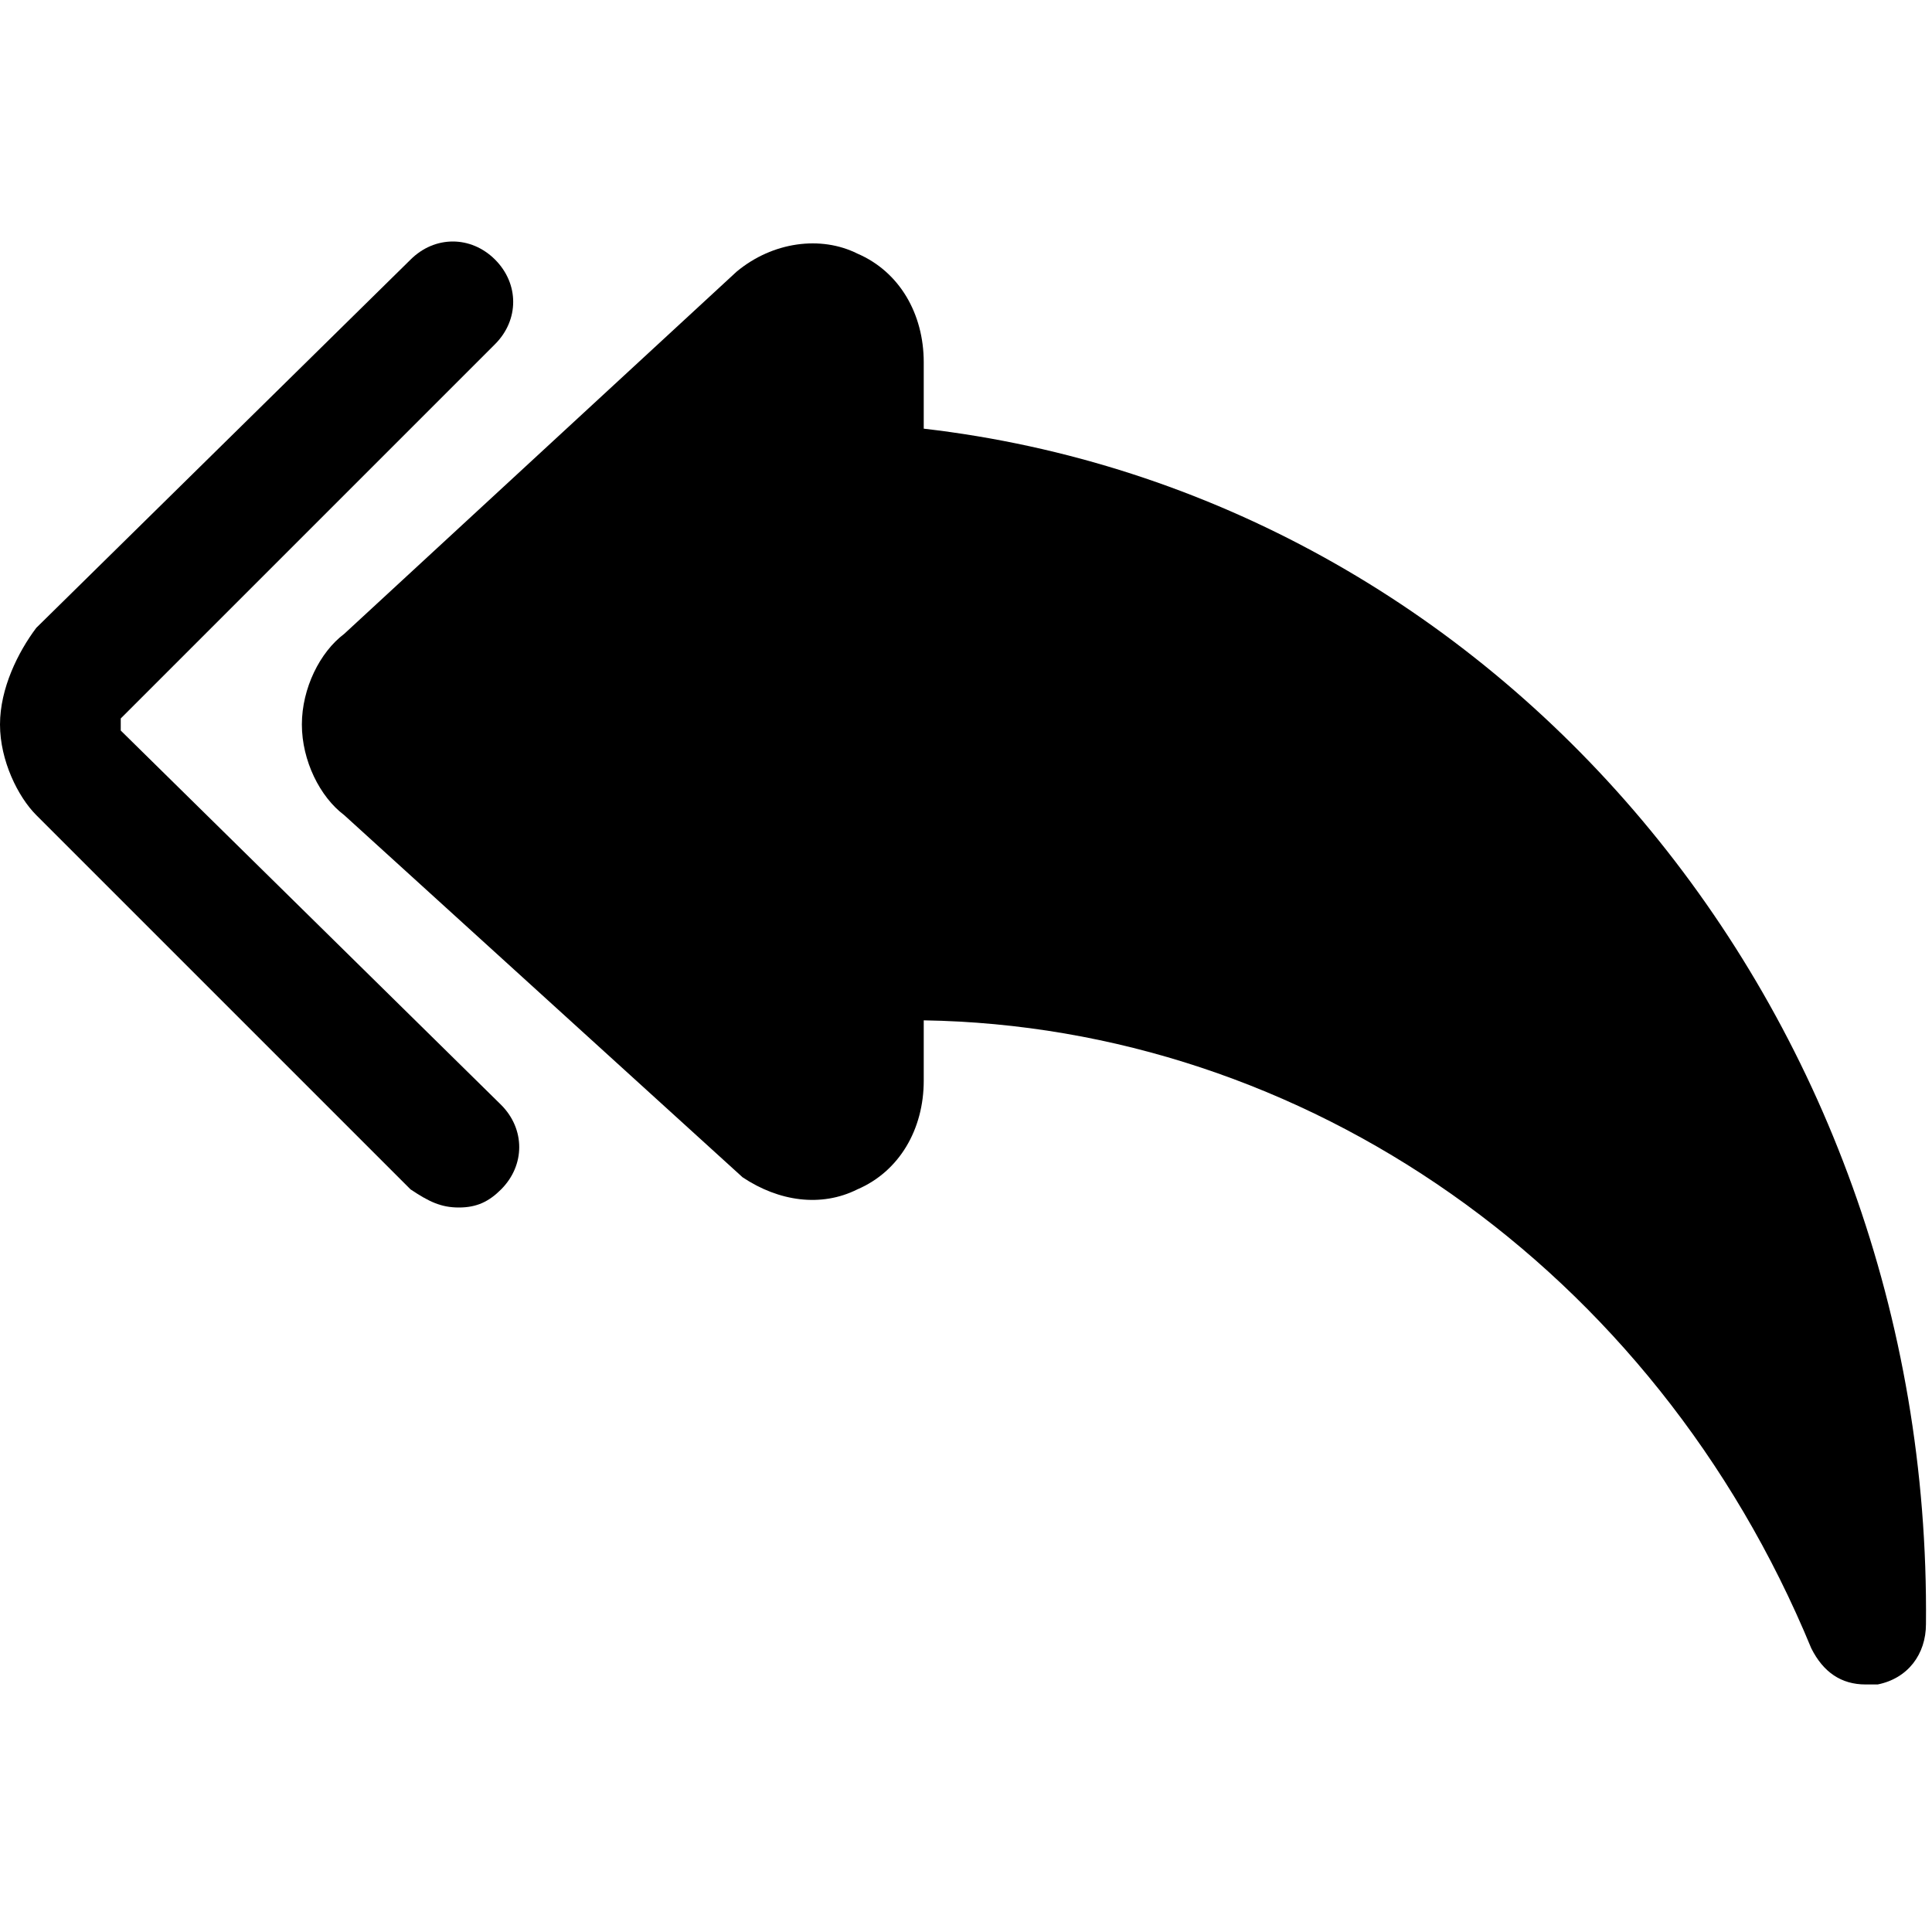
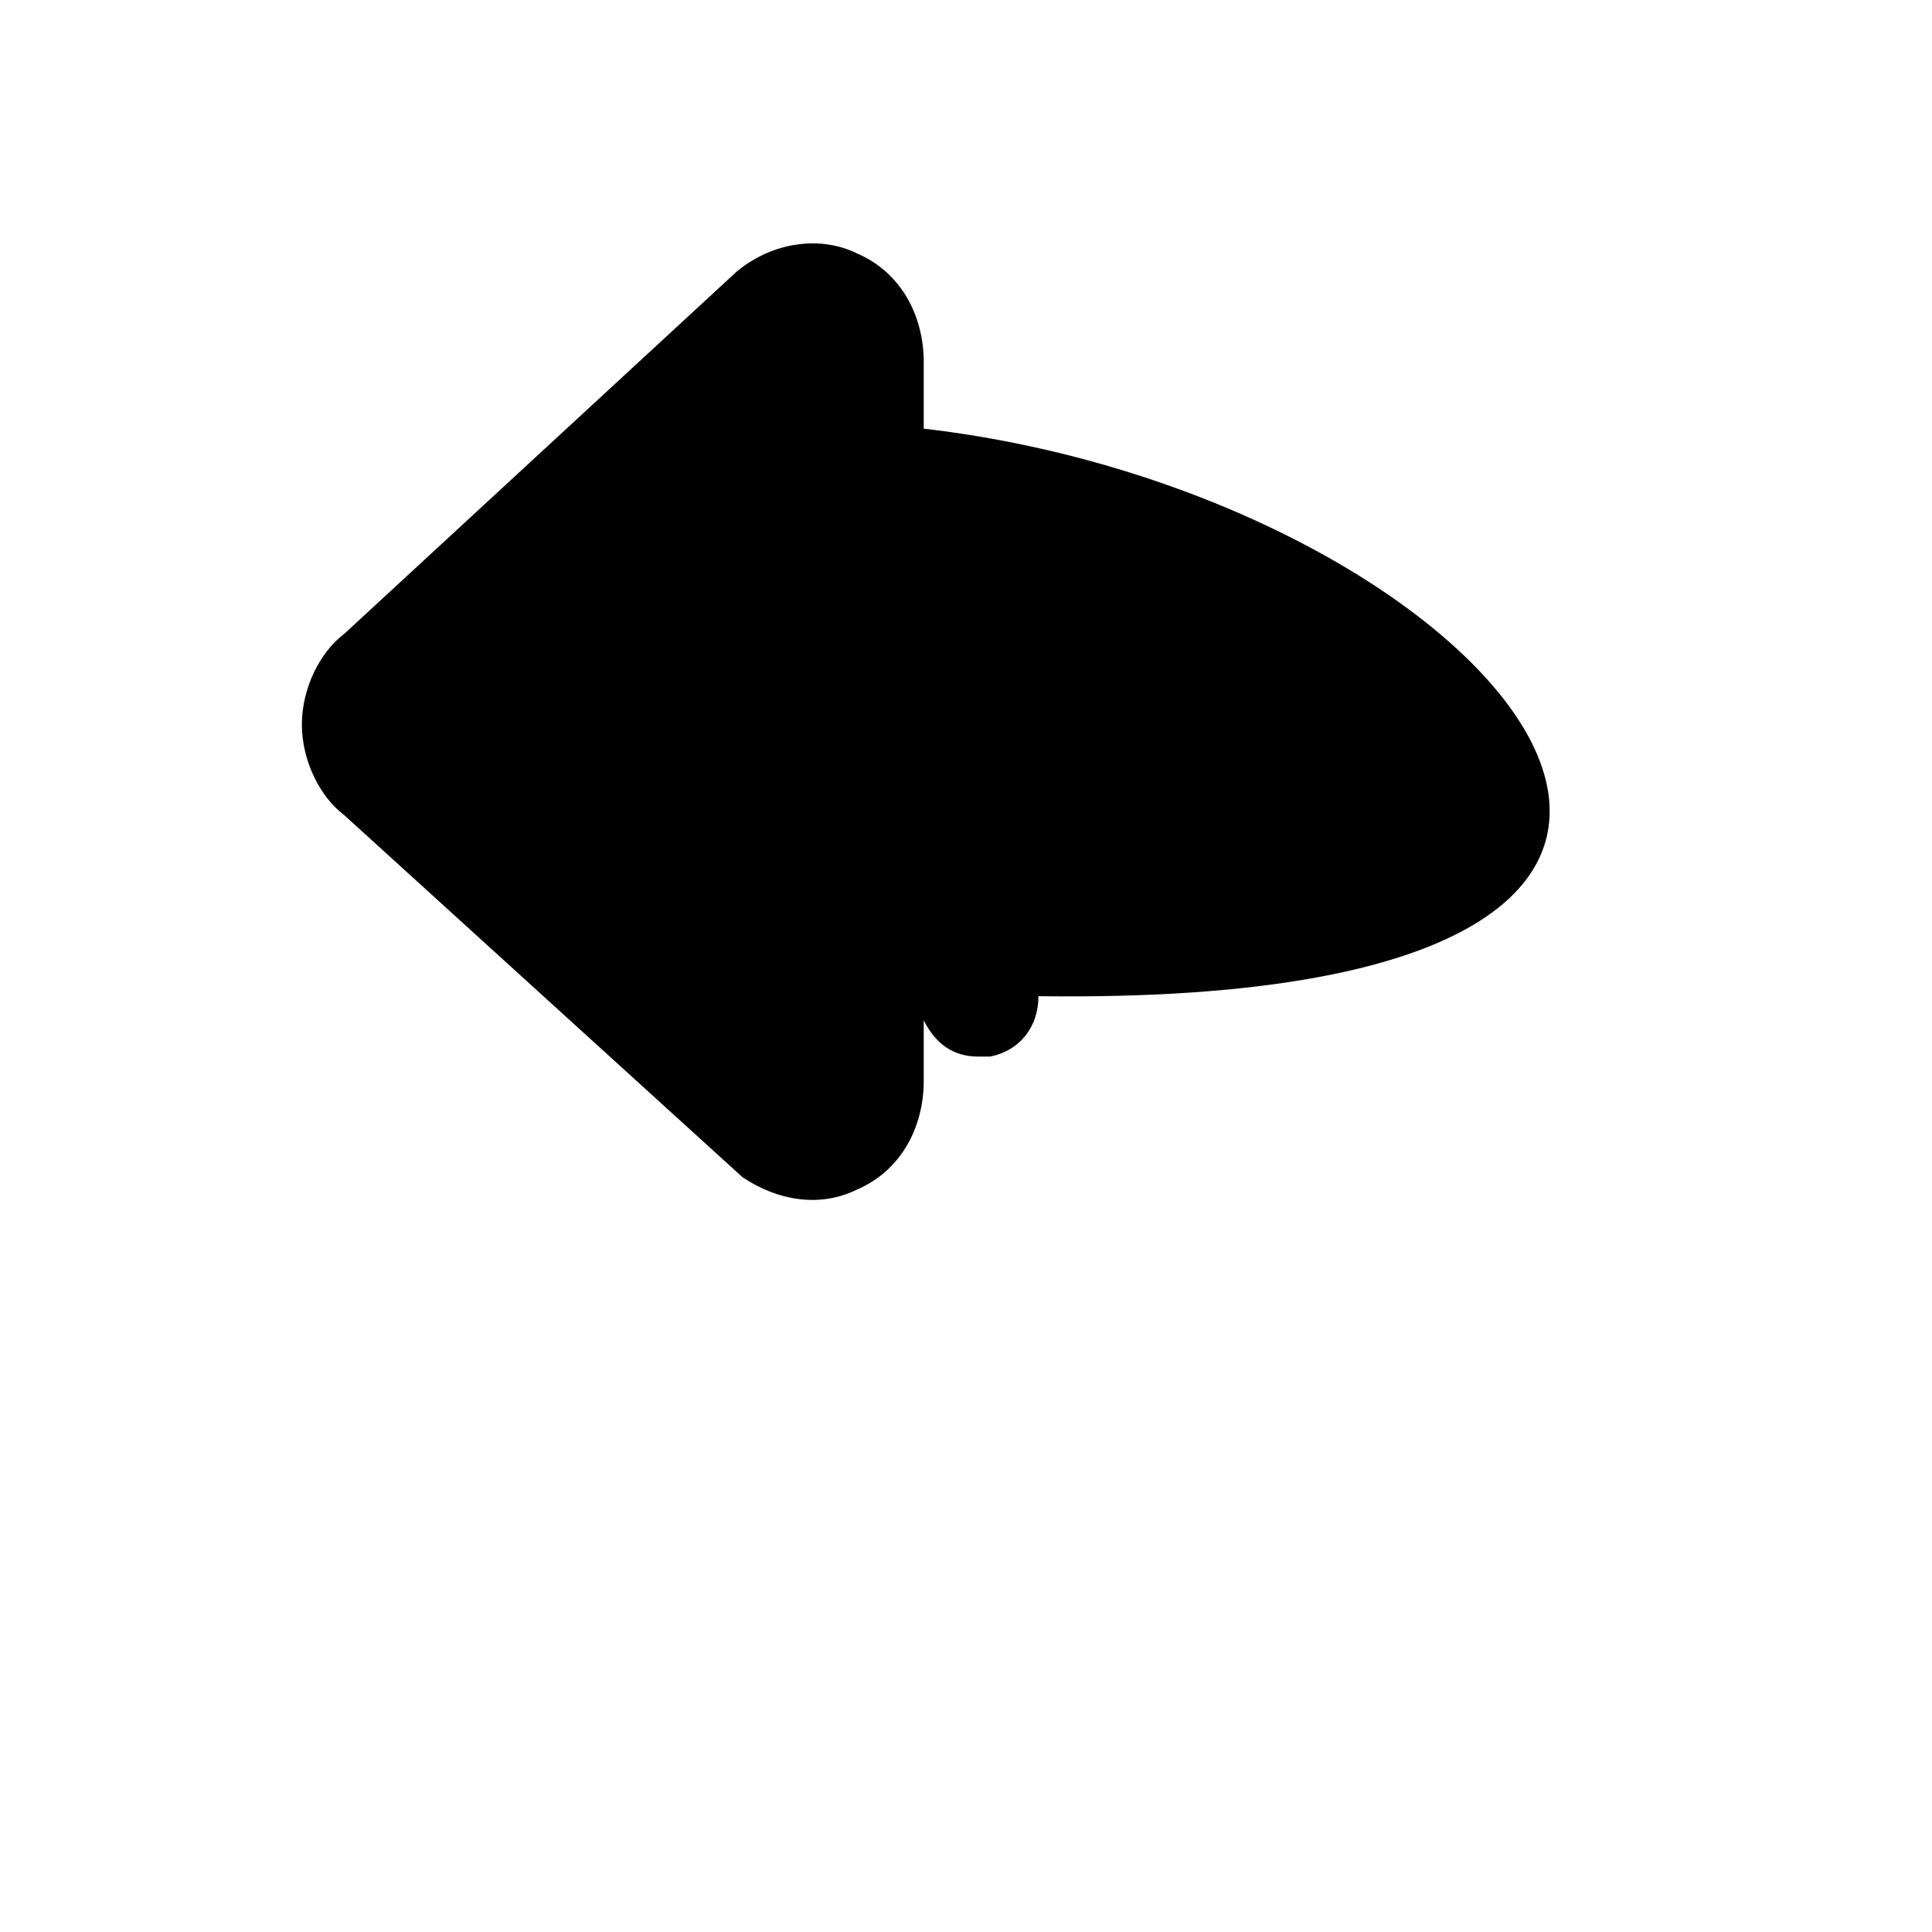
<svg xmlns="http://www.w3.org/2000/svg" fill="#000000" height="800px" width="800px" version="1.1" id="Icons" viewBox="0 0 32 32" xml:space="preserve">
  <g>
-     <path d="M15.3,7.1V6c0-0.8-0.4-1.5-1.1-1.8c-0.6-0.3-1.4-0.2-2,0.3l-6.5,6C5.3,10.8,5,11.4,5,12s0.3,1.2,0.7,1.5l6.6,6   c0.6,0.4,1.3,0.5,1.9,0.2c0.7-0.3,1.1-1,1.1-1.8v-1c6.3,0.1,12.1,4.1,14.7,10.4c0.2,0.4,0.5,0.6,0.9,0.6c0.1,0,0.1,0,0.2,0   c0.5-0.1,0.8-0.5,0.8-1C32,16.7,24.8,8.2,15.3,7.1z" />
-     <path d="M2,12.1c0,0,0-0.1,0-0.2l6.2-6.2c0.4-0.4,0.4-1,0-1.4c-0.4-0.4-1-0.4-1.4,0l-6.2,6.1C0.3,10.8,0,11.4,0,12s0.3,1.2,0.6,1.5   l6.2,6.2C7.1,19.9,7.3,20,7.6,20c0.3,0,0.5-0.1,0.7-0.3c0.4-0.4,0.4-1,0-1.4L2,12.1z" />
+     <path d="M15.3,7.1V6c0-0.8-0.4-1.5-1.1-1.8c-0.6-0.3-1.4-0.2-2,0.3l-6.5,6C5.3,10.8,5,11.4,5,12s0.3,1.2,0.7,1.5l6.6,6   c0.6,0.4,1.3,0.5,1.9,0.2c0.7-0.3,1.1-1,1.1-1.8v-1c0.2,0.4,0.5,0.6,0.9,0.6c0.1,0,0.1,0,0.2,0   c0.5-0.1,0.8-0.5,0.8-1C32,16.7,24.8,8.2,15.3,7.1z" />
  </g>
</svg>